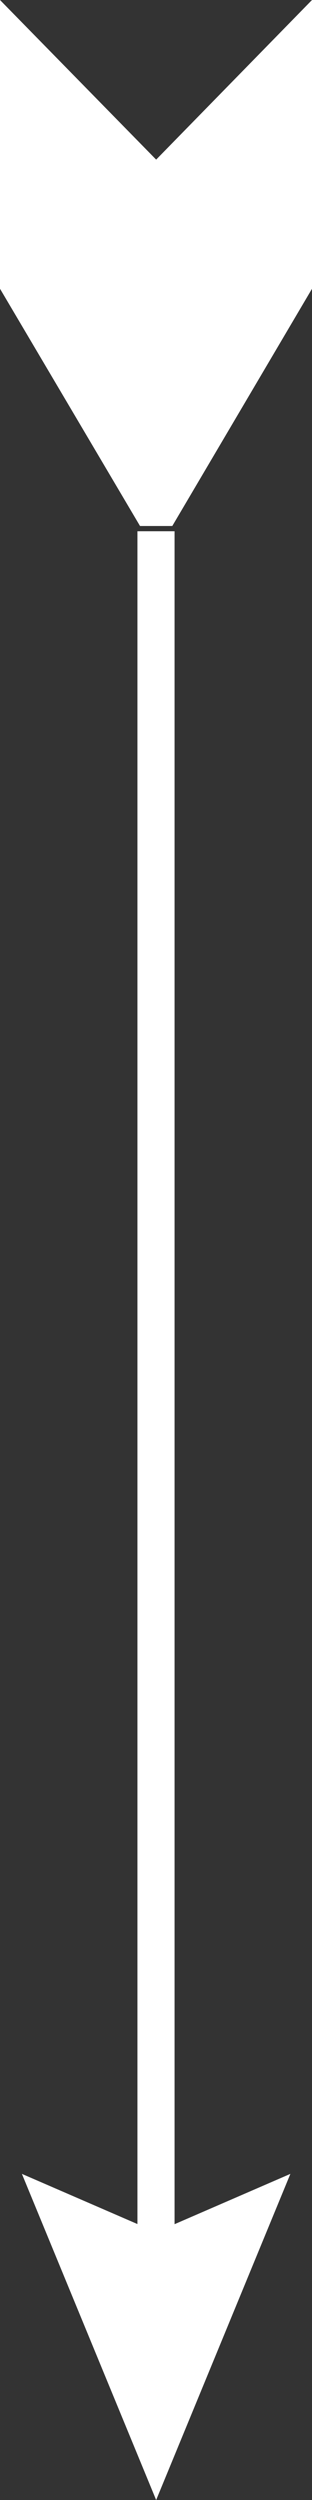
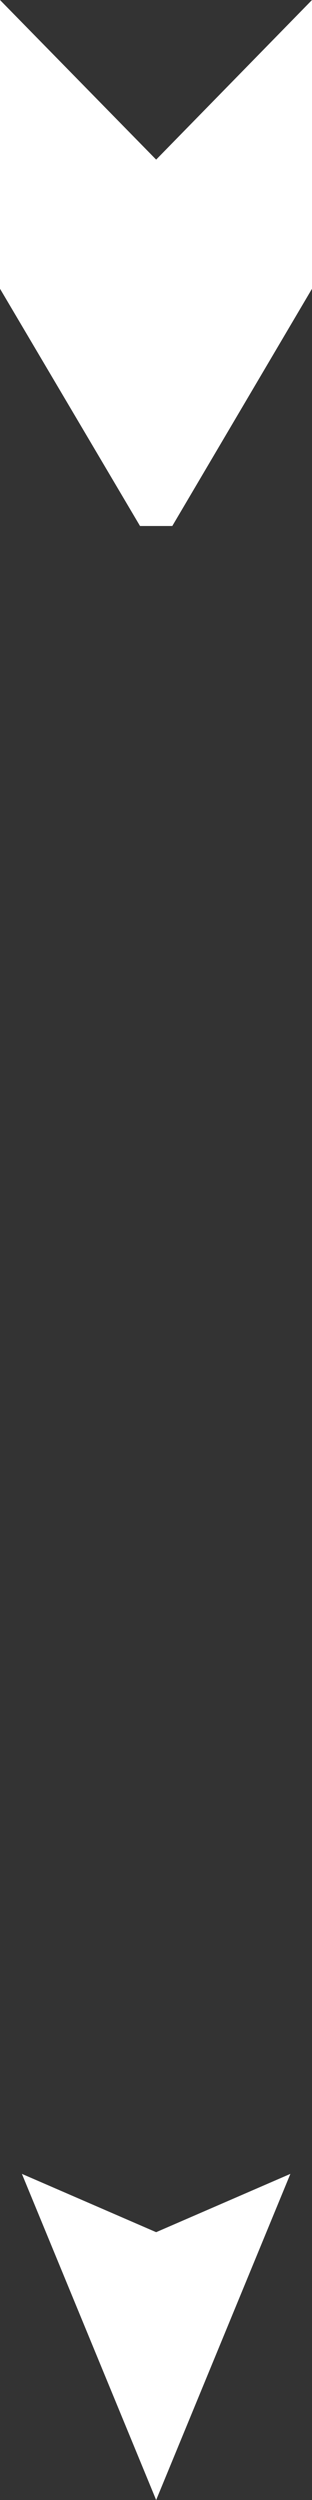
<svg xmlns="http://www.w3.org/2000/svg" width="10" height="80" fill="none">
  <rect width="100%" height="100%" fill="#333333" stroke="none" />
-   <path d="M5 73V17" stroke="#fff" stroke-width="1.19" stroke-miterlimit="10" />
  <path d="M9.307 69.564 5.005 71.43.702 69.564 5.005 80l4.302-10.436ZM4.488 16.832 0 9.239V0l5.005 5.108L10 0v9.24l-4.478 7.592H4.488Z" fill="#fff" />
</svg>